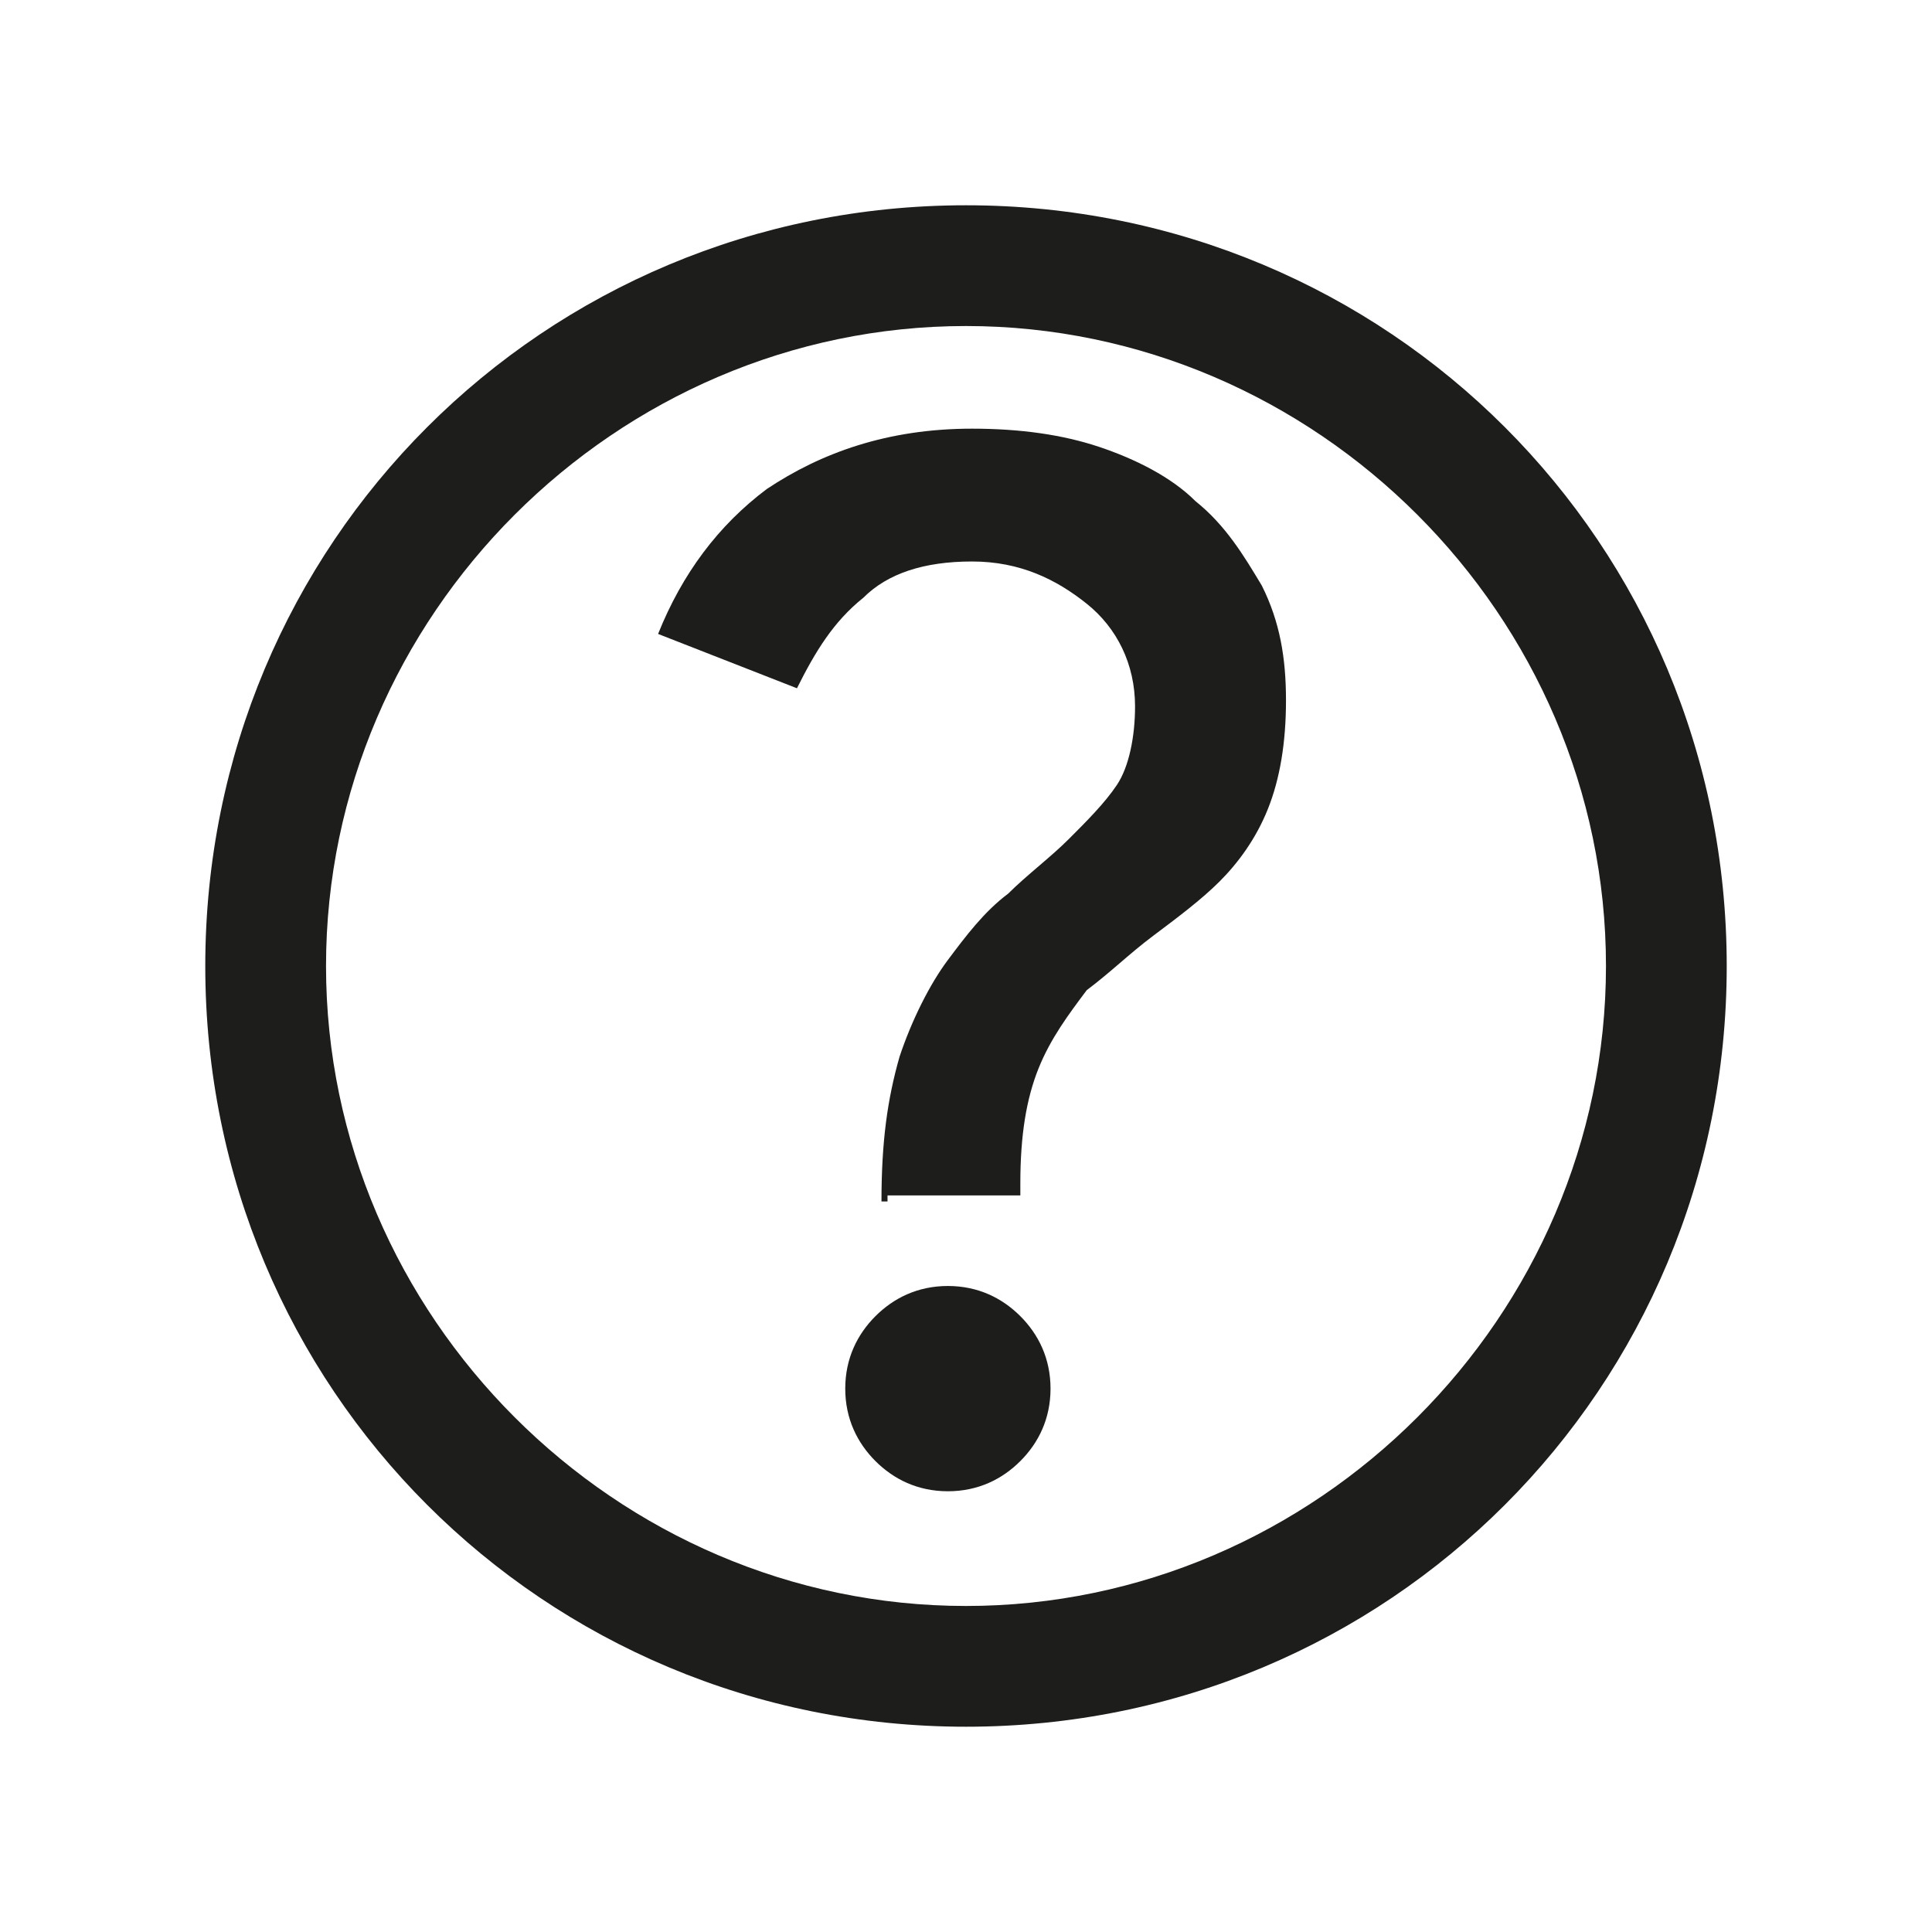
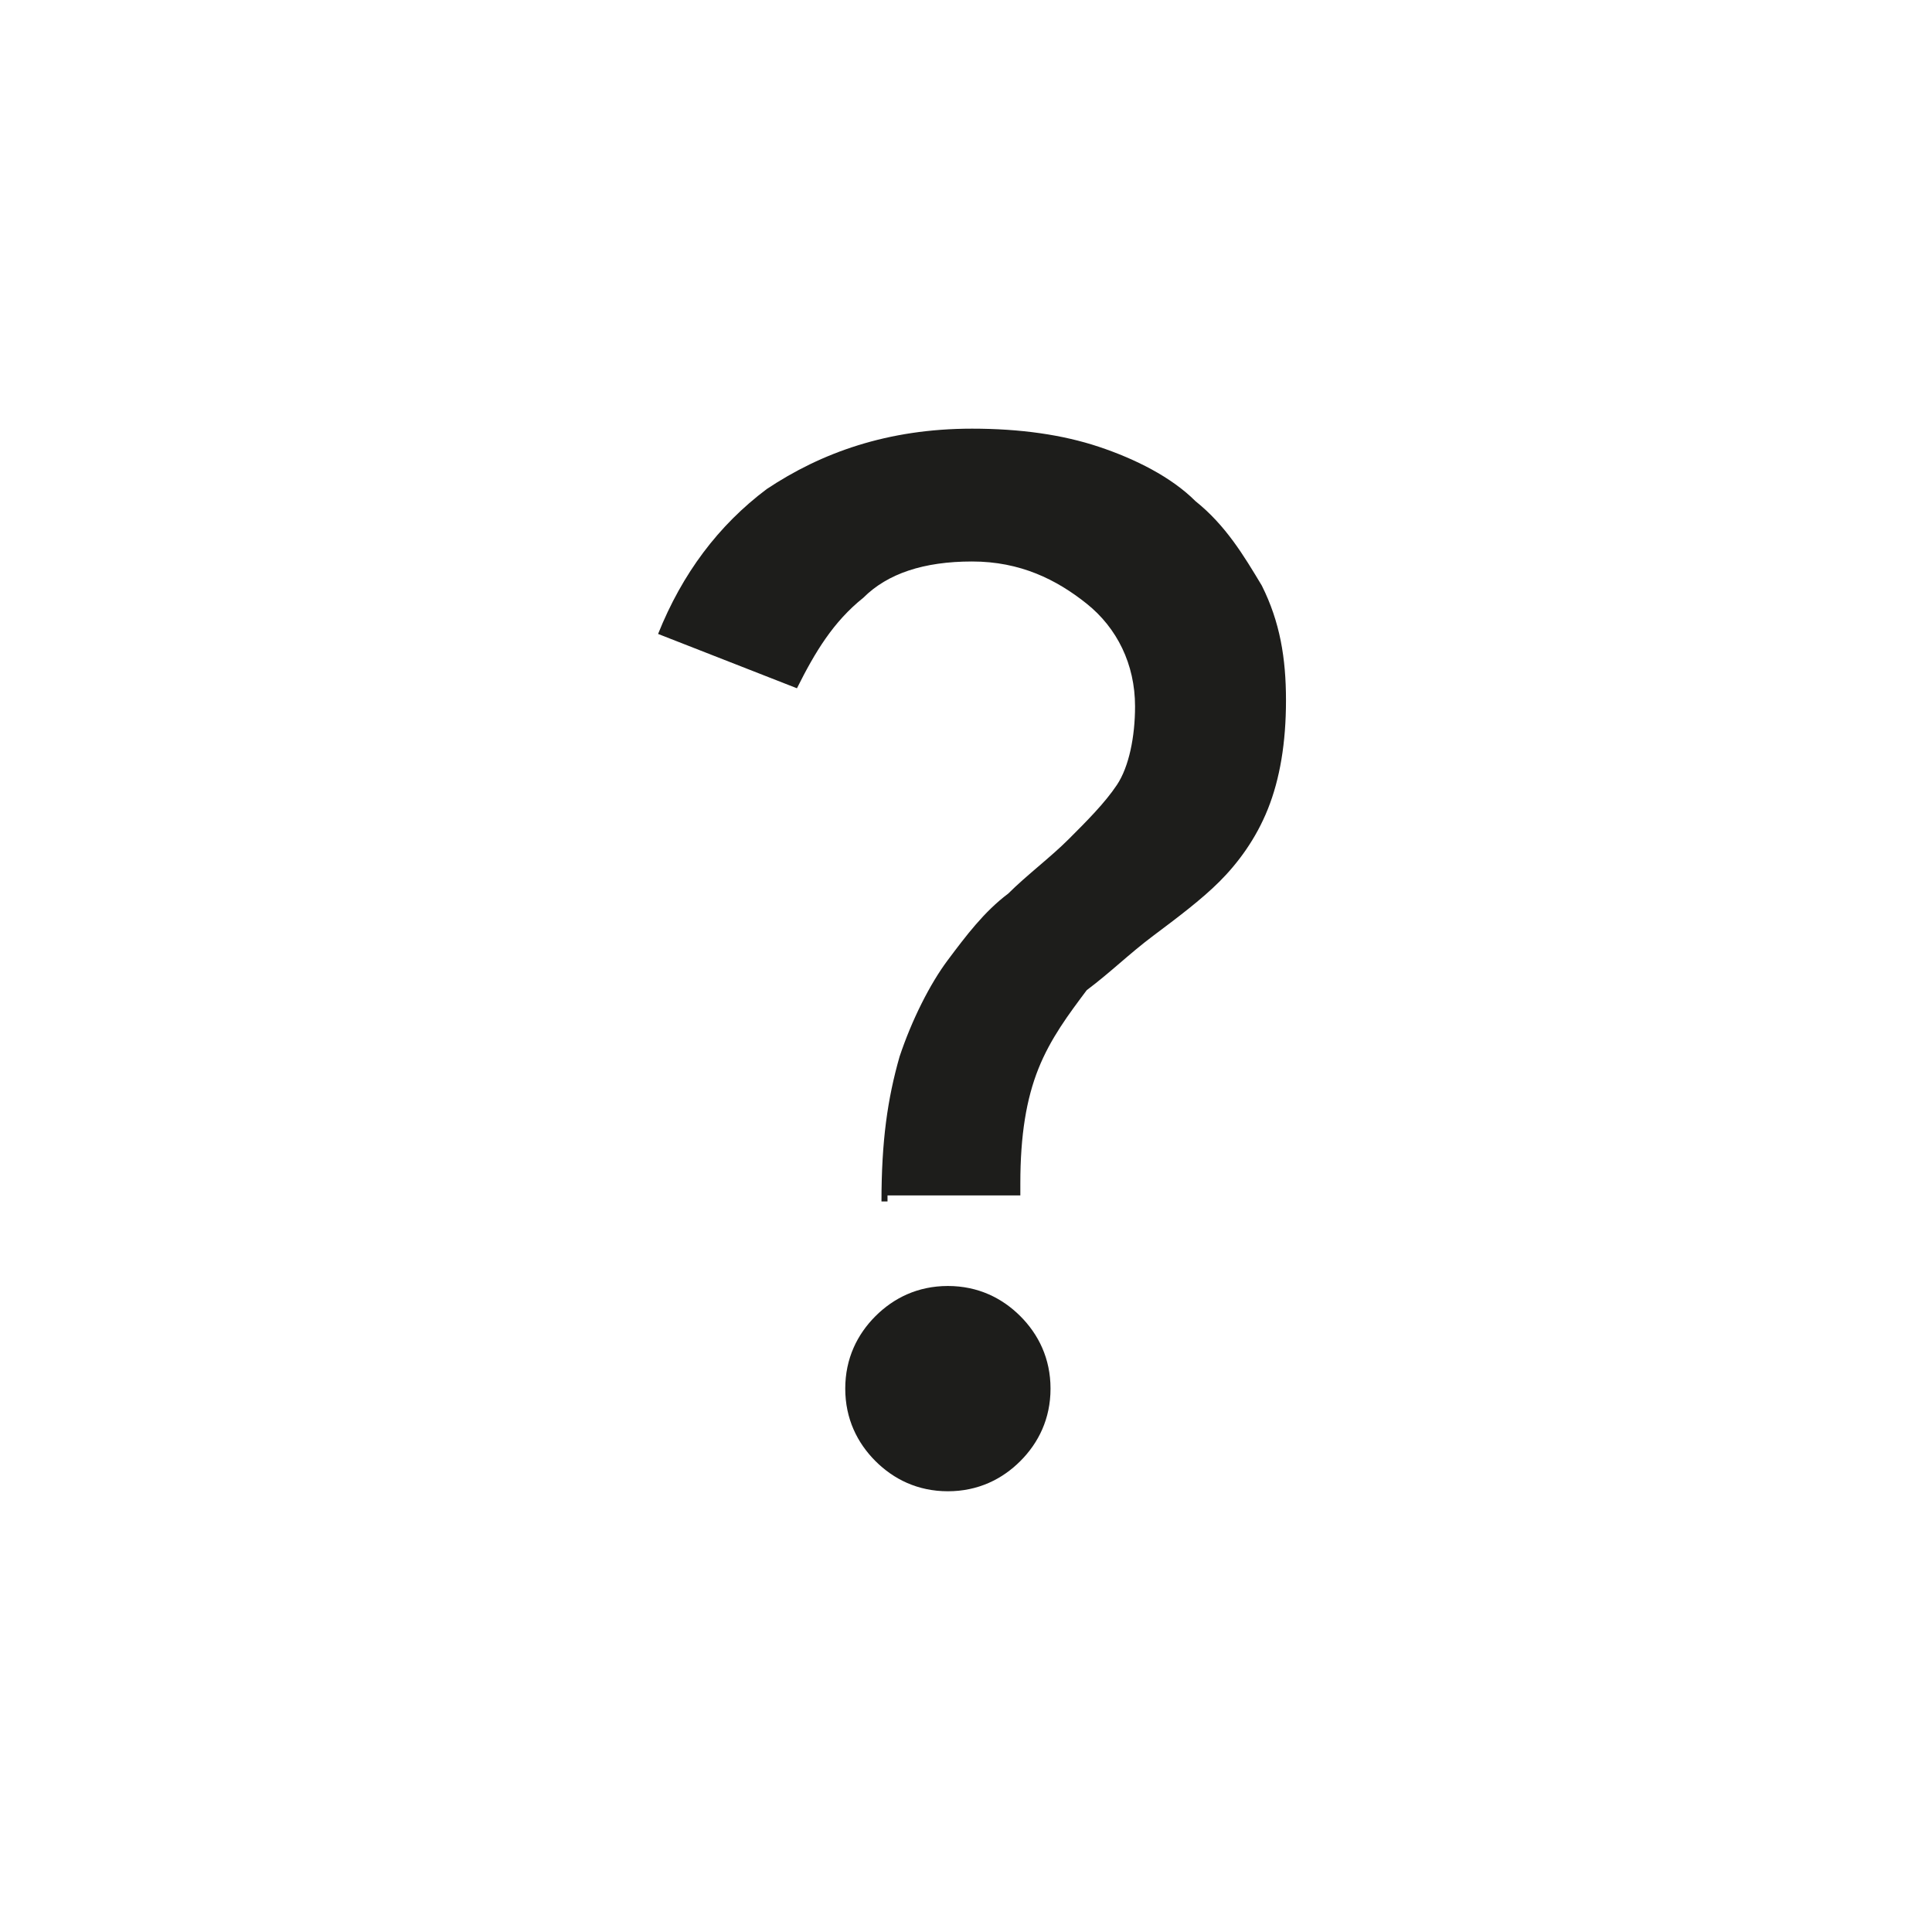
<svg xmlns="http://www.w3.org/2000/svg" version="1.1" x="0px" y="0px" viewBox="0 0 32 32" style="enable-background:new 0 0 32 32;" xml:space="preserve">
  <style type="text/css">
	.st0{fill:#1D1D1B;}
	.st1{display:none;}
	.st2{display:inline;fill:none;stroke:#1D1D1B;stroke-width:0.25;stroke-miterlimit:10;}
</style>
  <g id="Layer_4">
    <g>
-       <path class="st0" d="M16,5.4c5.8,0,10.6,4.8,10.6,10.6S21.8,26.6,16,26.6S5.4,21.8,5.4,16S10.2,5.4,16,5.4 M16,3.4    C9,3.4,3.4,9,3.4,16S9,28.6,16,28.6S28.6,23,28.6,16S23,3.4,16,3.4L16,3.4z" />
-     </g>
+       </g>
    <g>
      <path class="st0" d="M14.6,19.9c0-1,0.1-1.7,0.3-2.4c0.2-0.6,0.5-1.2,0.8-1.6c0.3-0.4,0.6-0.8,1-1.1c0.3-0.3,0.7-0.6,1-0.9    c0.3-0.3,0.6-0.6,0.8-0.9c0.2-0.3,0.3-0.8,0.3-1.3c0-0.7-0.3-1.3-0.8-1.7c-0.5-0.4-1.1-0.7-1.9-0.7c-0.8,0-1.4,0.2-1.8,0.6    c-0.5,0.4-0.8,0.9-1.1,1.5l-2.3-0.9c0.4-1,1-1.8,1.8-2.4c0.9-0.6,2-1,3.4-1c0.8,0,1.5,0.1,2.1,0.3c0.6,0.2,1.2,0.5,1.6,0.9    c0.5,0.4,0.8,0.9,1.1,1.4c0.3,0.6,0.4,1.2,0.4,1.9c0,0.7-0.1,1.3-0.3,1.8c-0.2,0.5-0.5,0.9-0.8,1.2c-0.3,0.3-0.7,0.6-1.1,0.9    c-0.4,0.3-0.7,0.6-1.1,0.9c-0.3,0.4-0.6,0.8-0.8,1.3c-0.2,0.5-0.3,1.1-0.3,1.9v0.2h-2.2V19.9z M14,23c0-0.5,0.2-0.9,0.5-1.2    c0.3-0.3,0.7-0.5,1.2-0.5c0.5,0,0.9,0.2,1.2,0.5c0.3,0.3,0.5,0.7,0.5,1.2s-0.2,0.9-0.5,1.2s-0.7,0.5-1.2,0.5    c-0.5,0-0.9-0.2-1.2-0.5S14,23.5,14,23z" />
    </g>
  </g>
  <g id="GUIDE" class="st1">
-     <rect x="2" y="2" class="st2" width="28.1" height="28" />
-     <circle class="st2" cx="16" cy="16" r="14" />
-   </g>
+     </g>
</svg>